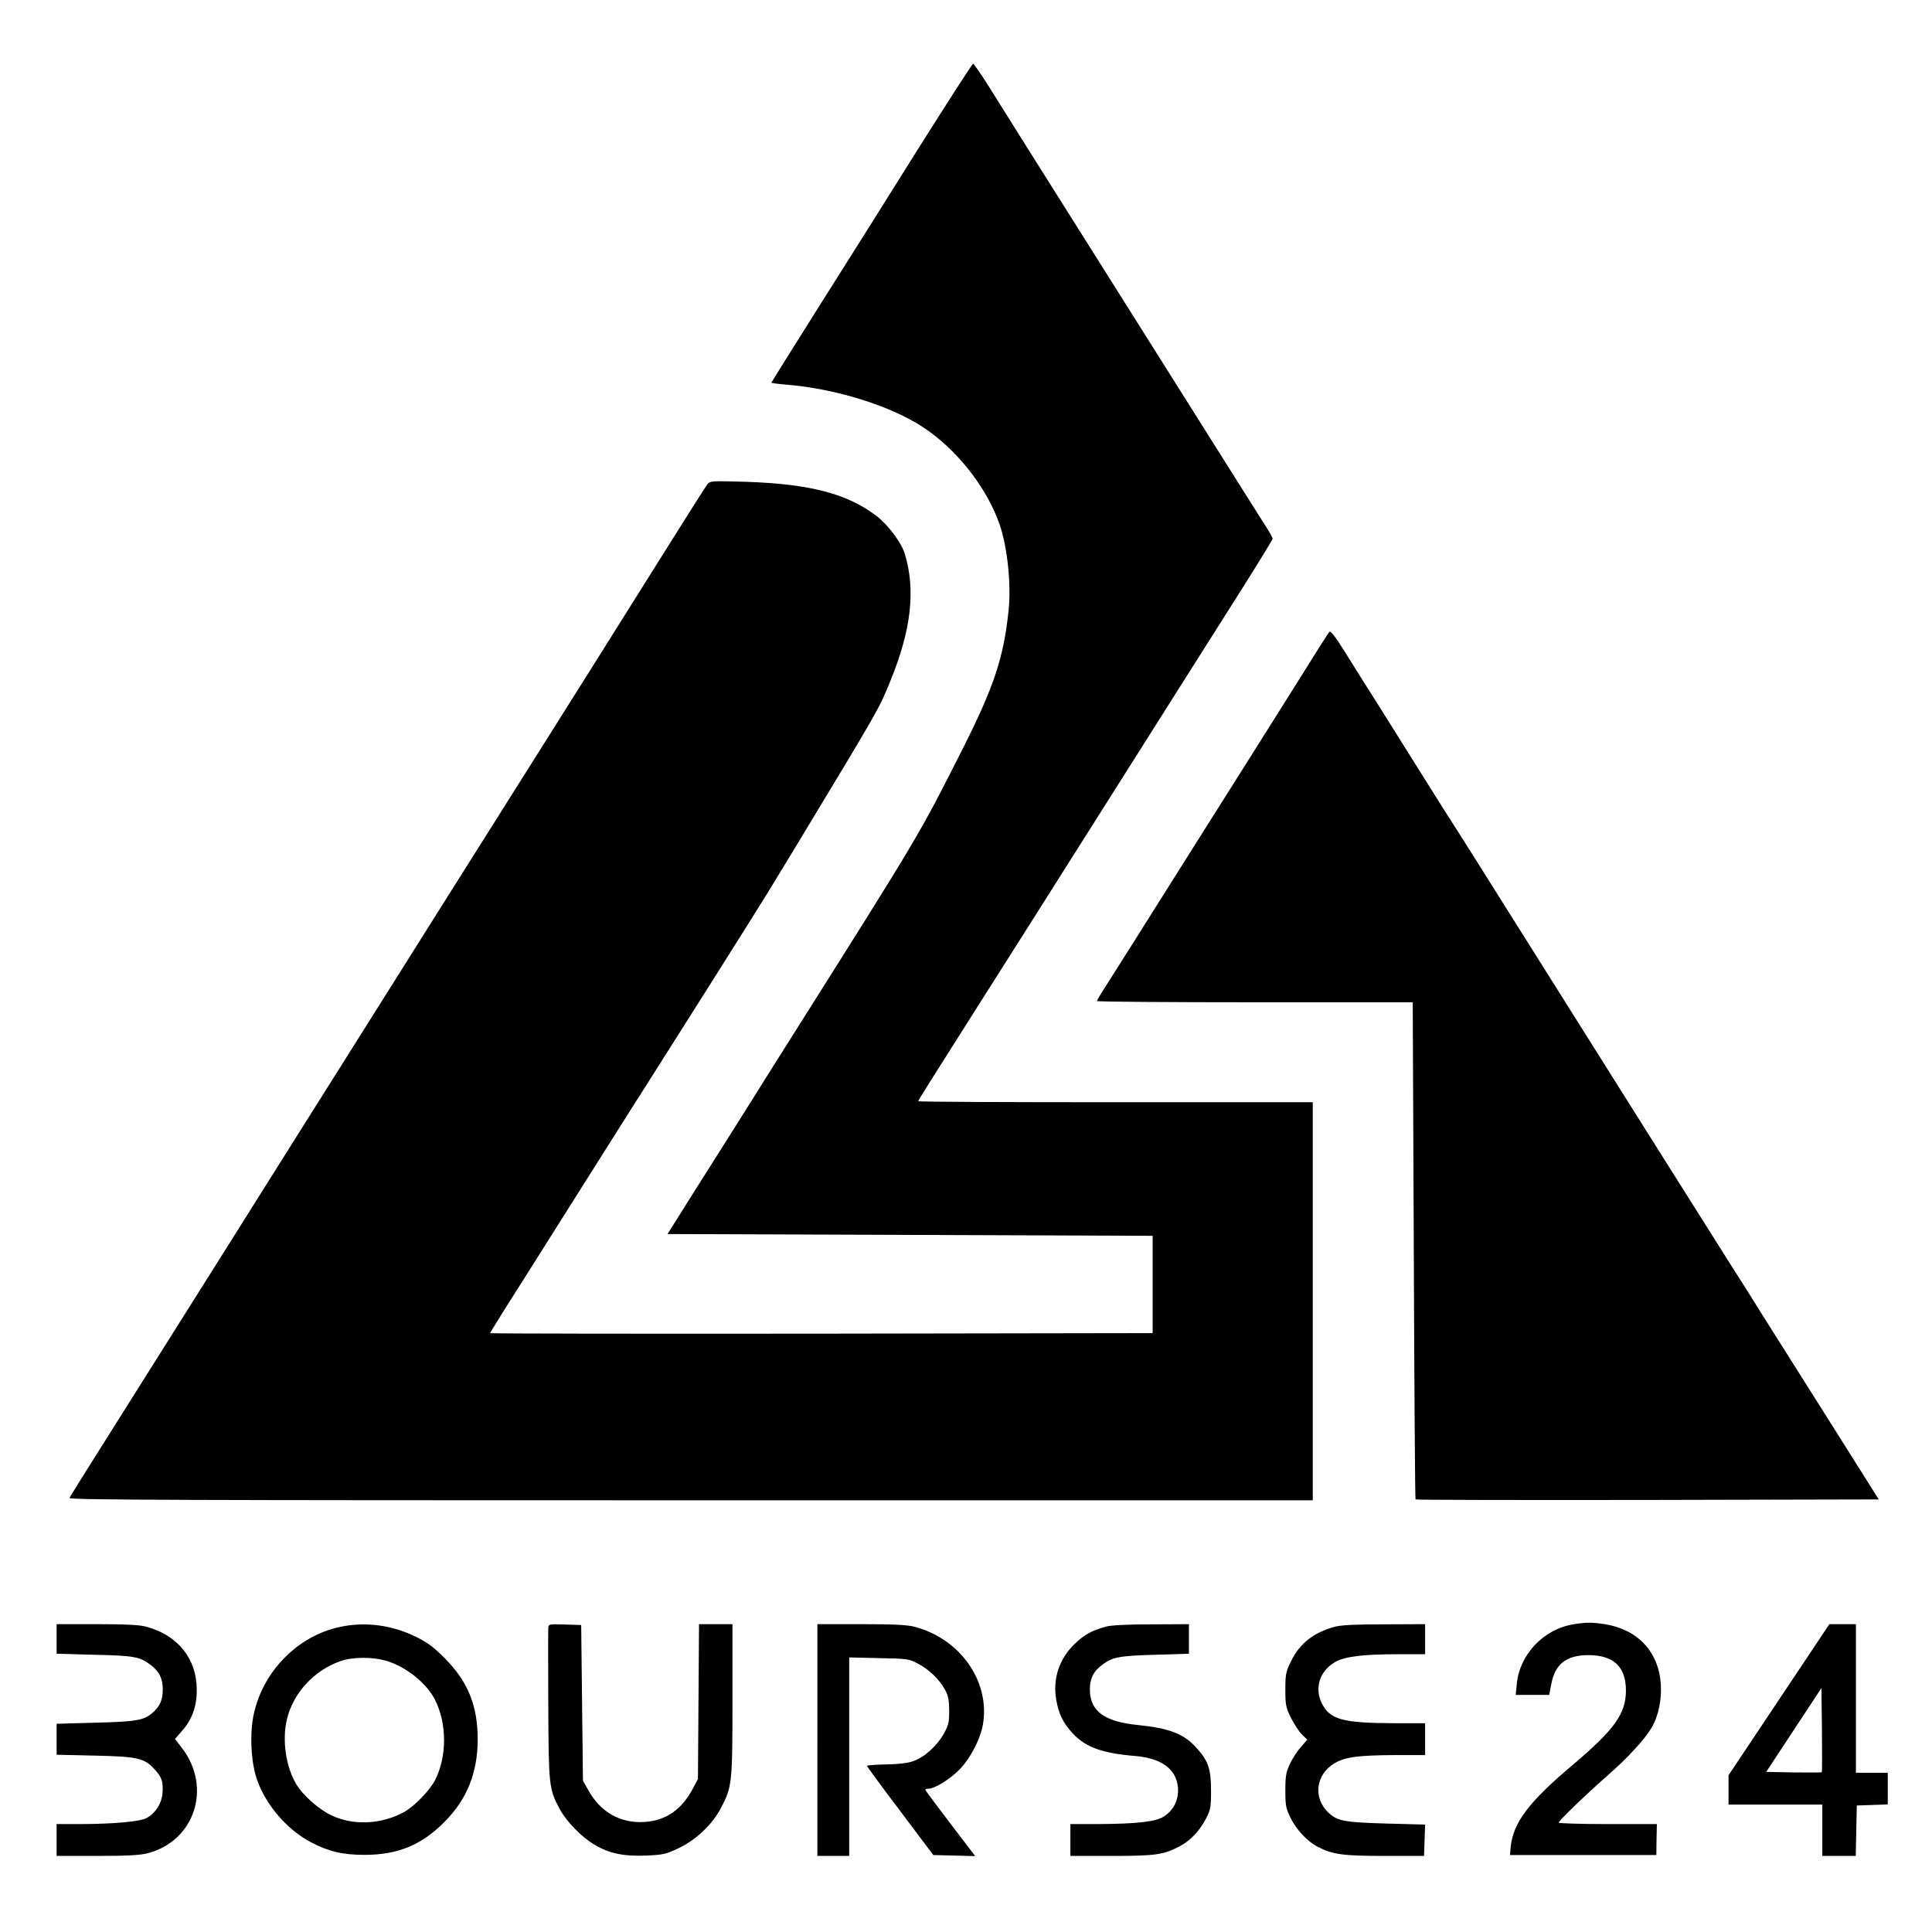
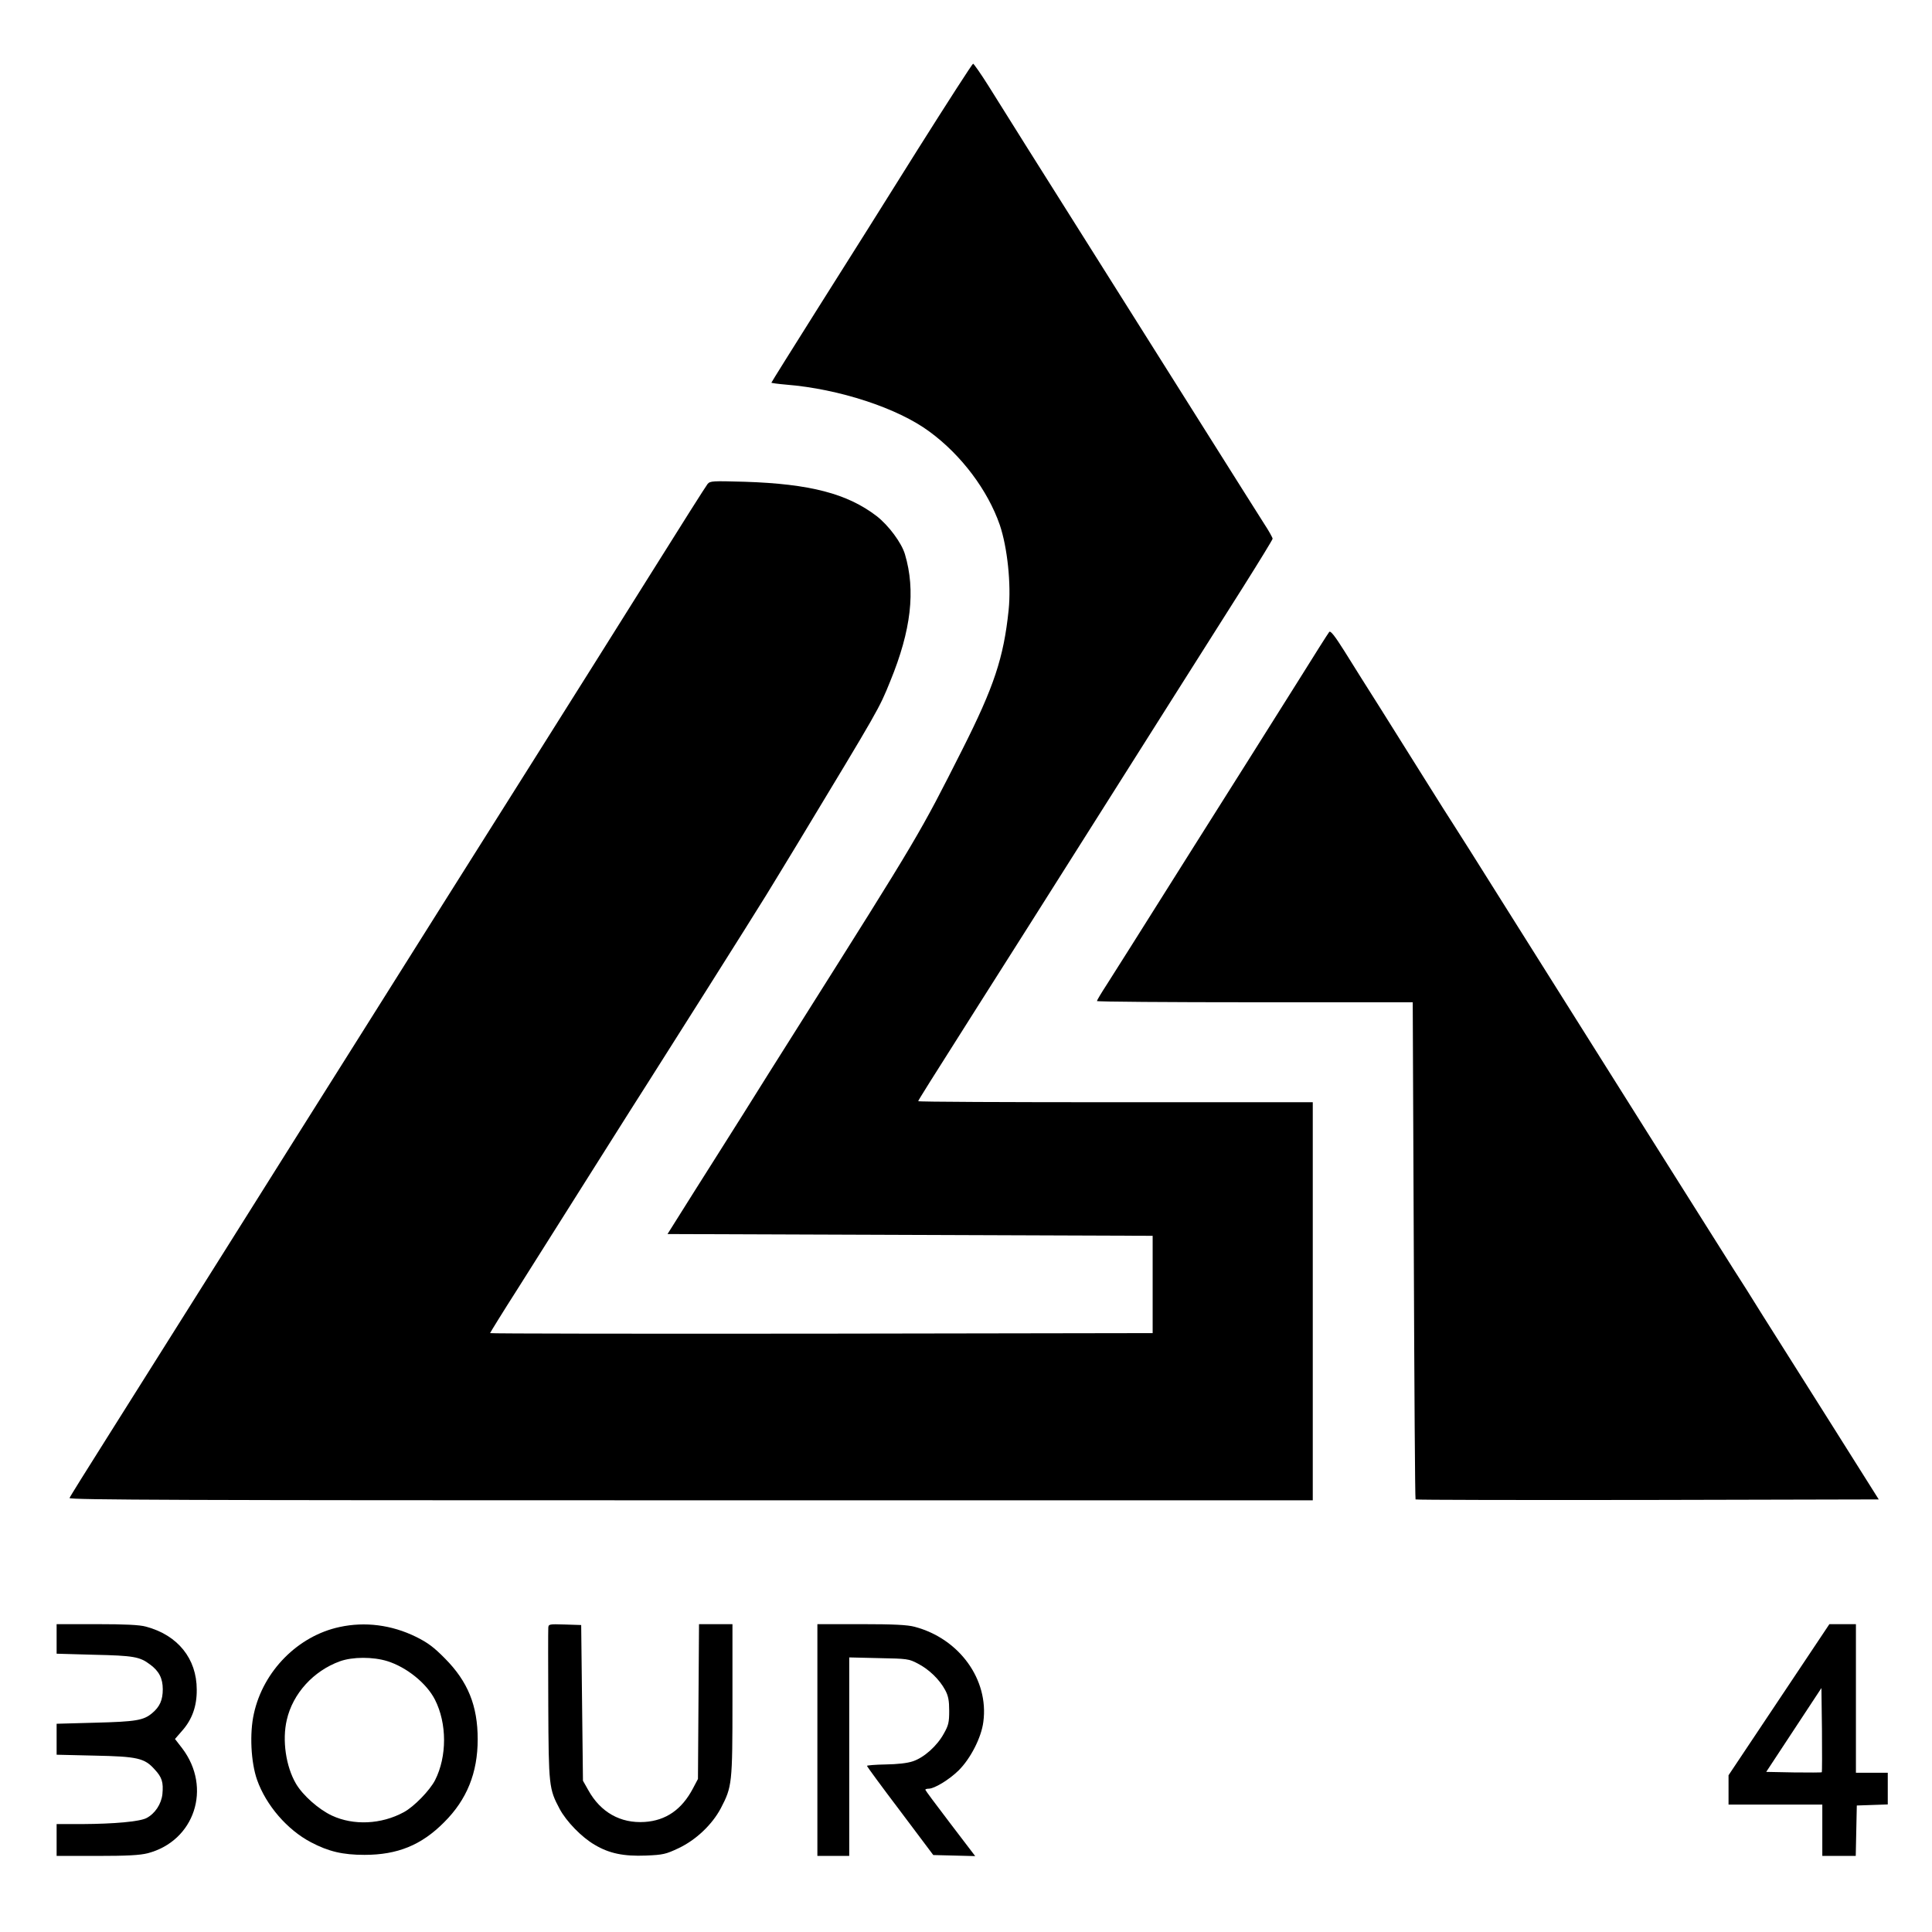
<svg xmlns="http://www.w3.org/2000/svg" version="1.0" width="1092pt" height="1092pt" viewBox="0 0 1092 1092" preserveAspectRatio="xMidYMid meet">
  <g transform="translate(0,1092) scale(0.1,-0.1)" fill="#000000" stroke="none">
    <path d="M5189 10078 c-166 -266 -421 -671 -566 -900 -145 -230 -263 -419 -263 -421 0 -2 37 -7 83 -11 300 -24 632 -133 811 -266 180 -132 329 -331 397 -527 43 -127 65 -335 50 -481 -28 -270 -83 -434 -261 -787 -244 -483 -241 -478 -930 -1570 -101 -159 -238 -378 -305 -485 -68 -107 -192 -305 -278 -440 l-154 -245 1371 -5 1371 -5 0 -275 0 -275 -1872 -3 c-1030 -1 -1873 0 -1873 3 0 2 70 116 157 252 86 137 280 444 431 683 151 239 289 458 307 485 73 114 590 932 666 1056 45 74 126 206 179 294 462 765 458 757 522 915 118 288 144 512 83 717 -19 65 -93 164 -160 216 -166 127 -376 182 -745 194 -183 5 -196 5 -211 -13 -9 -11 -152 -237 -319 -504 -167 -267 -464 -739 -660 -1050 -196 -311 -430 -682 -520 -825 -90 -143 -304 -483 -475 -755 -172 -272 -511 -812 -755 -1200 -244 -388 -540 -858 -658 -1045 -118 -187 -217 -345 -219 -352 -4 -11 668 -13 3511 -13 l3516 0 0 1125 0 1125 -1115 0 c-613 0 -1115 2 -1115 6 0 5 65 108 335 534 127 199 429 677 687 1085 275 436 600 948 813 1285 92 146 168 270 168 275 0 6 -21 44 -48 85 -26 41 -174 275 -328 520 -269 427 -355 564 -655 1040 -266 422 -496 787 -574 913 -44 70 -84 127 -88 127 -4 0 -144 -217 -311 -482z" />
    <path d="M7513 7348 c-6 -7 -84 -130 -173 -273 -90 -143 -216 -343 -280 -445 -111 -175 -485 -769 -667 -1058 -46 -73 -108 -171 -138 -218 -30 -46 -55 -88 -55 -92 0 -4 402 -7 892 -7 l893 0 6 -1402 c3 -771 7 -1405 10 -1408 3 -3 594 -4 1312 -3 l1306 3 -274 435 c-151 239 -323 512 -382 605 -58 94 -132 211 -164 260 -58 91 -815 1293 -1297 2060 -145 231 -274 436 -287 455 -13 19 -84 132 -158 250 -74 118 -190 303 -257 410 -68 107 -158 250 -200 318 -56 89 -80 119 -87 110z" />
-     <path d="M8892 1739 c-169 -28 -304 -172 -319 -339 l-6 -60 95 0 94 0 12 60 c21 115 85 165 212 165 141 -1 210 -66 210 -200 0 -131 -64 -220 -300 -420 -253 -213 -339 -329 -352 -470 l-3 -40 413 0 414 0 1 88 2 87 -277 0 c-153 0 -278 4 -278 8 0 11 158 163 280 270 110 96 208 203 244 265 40 67 59 160 53 249 -12 182 -131 309 -317 338 -74 11 -104 11 -178 -1z" />
    <path d="M320 1656 l0 -83 213 -6 c222 -5 257 -11 315 -55 51 -37 72 -79 72 -140 0 -61 -17 -99 -60 -135 -49 -41 -91 -48 -322 -54 l-218 -6 0 -87 0 -88 213 -5 c244 -5 284 -14 341 -78 42 -45 50 -73 44 -139 -6 -57 -42 -111 -90 -136 -39 -20 -180 -33 -365 -34 l-143 0 0 -90 0 -90 228 0 c171 0 242 4 286 15 266 69 365 370 196 593 l-41 53 40 46 c57 64 84 140 83 233 0 175 -107 308 -287 356 -35 10 -119 14 -277 14 l-228 0 0 -84z" />
    <path d="M1920 1724 c-235 -50 -432 -248 -485 -490 -25 -111 -17 -274 18 -374 51 -144 171 -283 305 -353 99 -52 179 -71 302 -71 187 0 322 55 450 184 129 128 190 280 190 469 0 190 -55 326 -185 457 -63 64 -98 90 -165 123 -137 67 -287 86 -430 55z m269 -193 c109 -34 222 -125 269 -217 69 -135 69 -322 1 -456 -30 -58 -119 -150 -177 -181 -127 -69 -284 -76 -406 -19 -75 35 -165 115 -203 180 -57 97 -79 246 -52 361 34 149 151 277 300 331 72 26 187 26 268 1z" />
    <path d="M3099 1718 c-1 -13 -1 -210 0 -438 2 -455 4 -471 64 -584 38 -71 124 -160 198 -203 82 -49 164 -66 290 -61 97 4 113 8 183 41 100 47 191 134 240 226 64 123 66 137 66 613 l0 428 -95 0 -94 0 -3 -437 -3 -438 -28 -53 c-63 -120 -153 -182 -273 -190 -137 -9 -250 55 -319 180 l-30 53 -5 440 -5 440 -92 3 c-91 3 -93 2 -94 -20z" />
    <path d="M4620 1085 l0 -655 90 0 90 0 0 561 0 561 168 -4 c160 -3 169 -4 220 -31 64 -33 123 -91 154 -149 18 -33 23 -60 23 -118 0 -65 -4 -82 -30 -128 -38 -70 -112 -136 -175 -157 -32 -11 -88 -17 -155 -18 -58 -1 -105 -5 -105 -8 0 -3 84 -118 188 -255 l187 -249 118 -3 119 -3 -141 185 c-78 102 -141 187 -141 190 0 3 8 6 19 6 32 0 115 50 169 103 67 66 129 186 140 275 32 238 -135 470 -388 537 -41 11 -118 15 -302 15 l-248 0 0 -655z" />
-     <path d="M6250 1726 c-80 -23 -119 -44 -171 -93 -91 -85 -130 -200 -109 -320 14 -80 38 -131 93 -190 71 -78 168 -113 352 -128 151 -13 234 -74 243 -179 5 -67 -23 -126 -78 -162 -46 -31 -153 -43 -382 -44 l-148 0 0 -90 0 -90 233 0 c252 0 296 7 387 56 61 33 109 84 147 156 25 48 28 62 28 158 0 123 -16 169 -86 245 -70 76 -151 107 -328 125 -190 19 -271 79 -271 202 0 61 21 103 72 140 56 42 94 49 296 55 l192 6 0 83 0 84 -212 -1 c-139 0 -229 -5 -258 -13z" />
-     <path d="M7543 1725 c-117 -32 -197 -94 -245 -193 -30 -61 -33 -74 -33 -162 0 -87 3 -101 32 -160 18 -36 46 -78 62 -94 l30 -29 -35 -40 c-20 -22 -48 -65 -63 -96 -22 -48 -26 -69 -26 -151 0 -85 3 -101 29 -154 34 -69 96 -135 155 -165 83 -43 143 -51 377 -51 l223 0 3 89 3 88 -220 6 c-239 7 -275 14 -327 62 -87 83 -72 214 34 278 59 36 132 46 348 47 l165 0 0 90 0 90 -170 0 c-298 1 -369 20 -415 115 -41 85 -10 181 75 230 54 32 156 45 360 45 l150 0 0 85 0 85 -230 -1 c-165 0 -245 -4 -282 -14z" />
    <path d="M10055 1313 l-285 -427 0 -83 0 -83 265 0 265 0 0 -145 0 -145 95 0 94 0 3 143 3 142 88 3 87 3 0 89 0 90 -90 0 -90 0 0 420 0 420 -75 0 -75 0 -285 -427z m242 -410 c-2 -2 -74 -2 -159 -1 l-155 3 156 237 156 237 3 -236 c1 -130 1 -238 -1 -240z" />
  </g>
</svg>